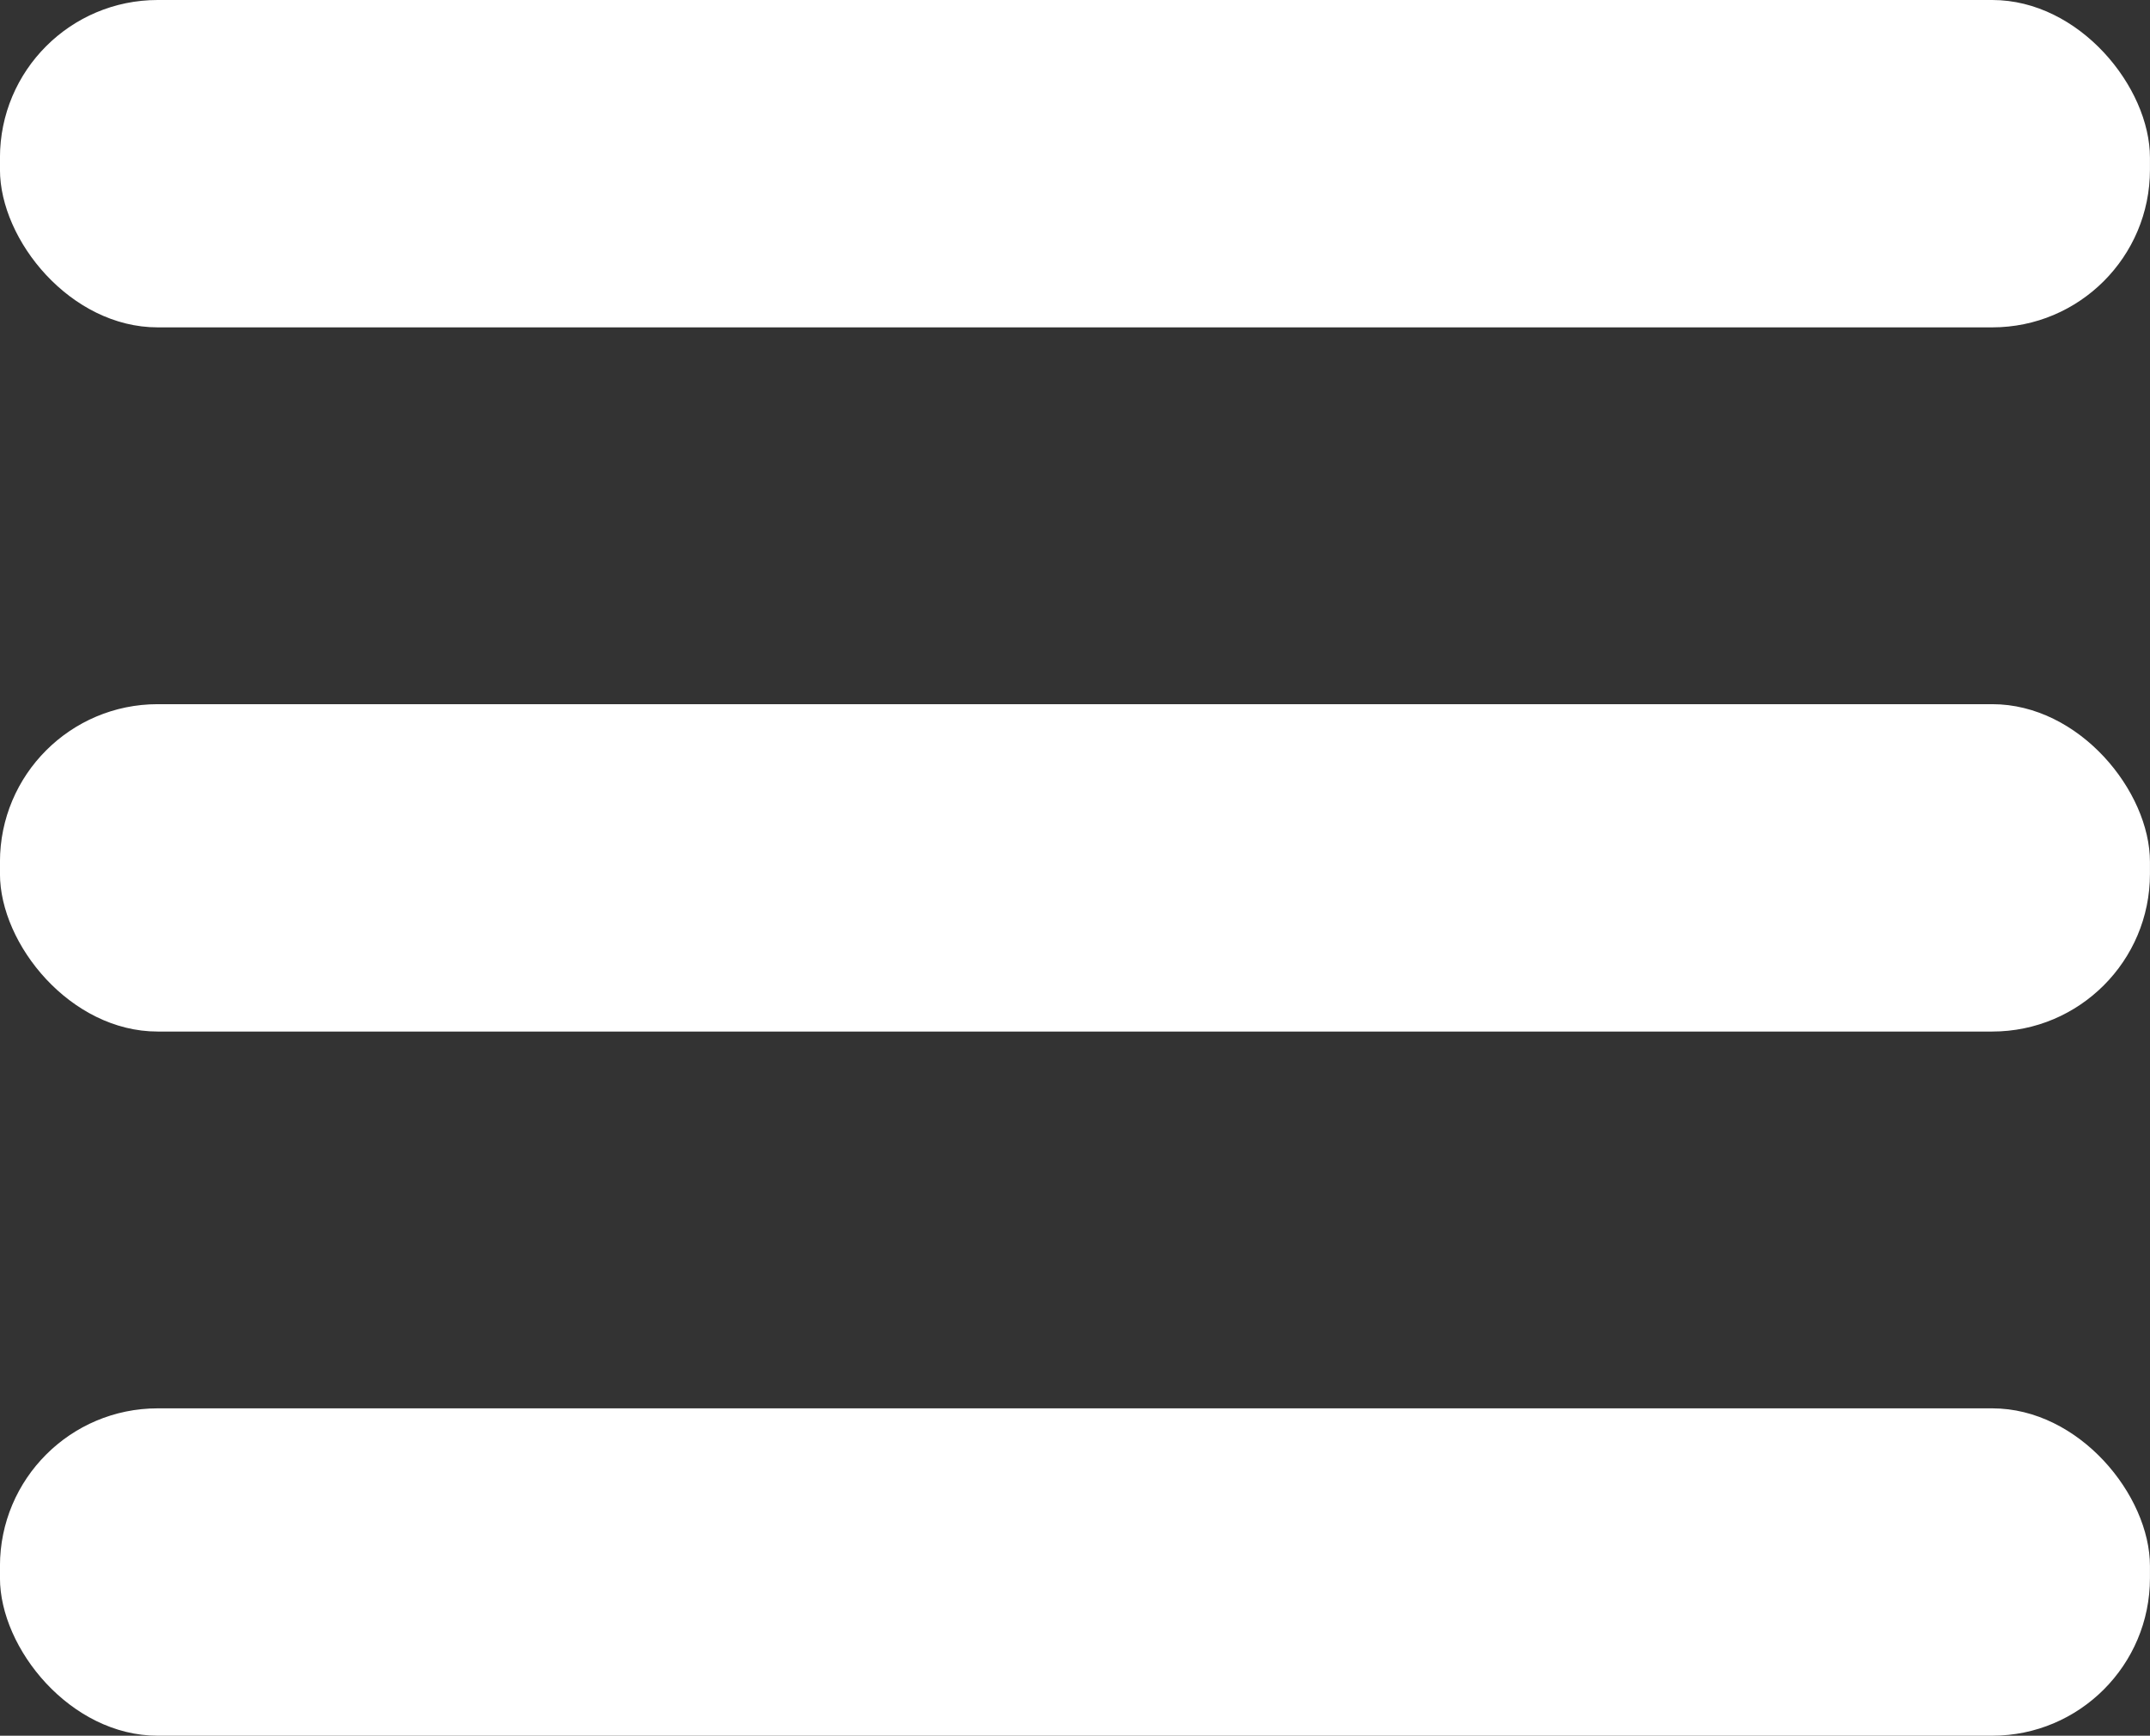
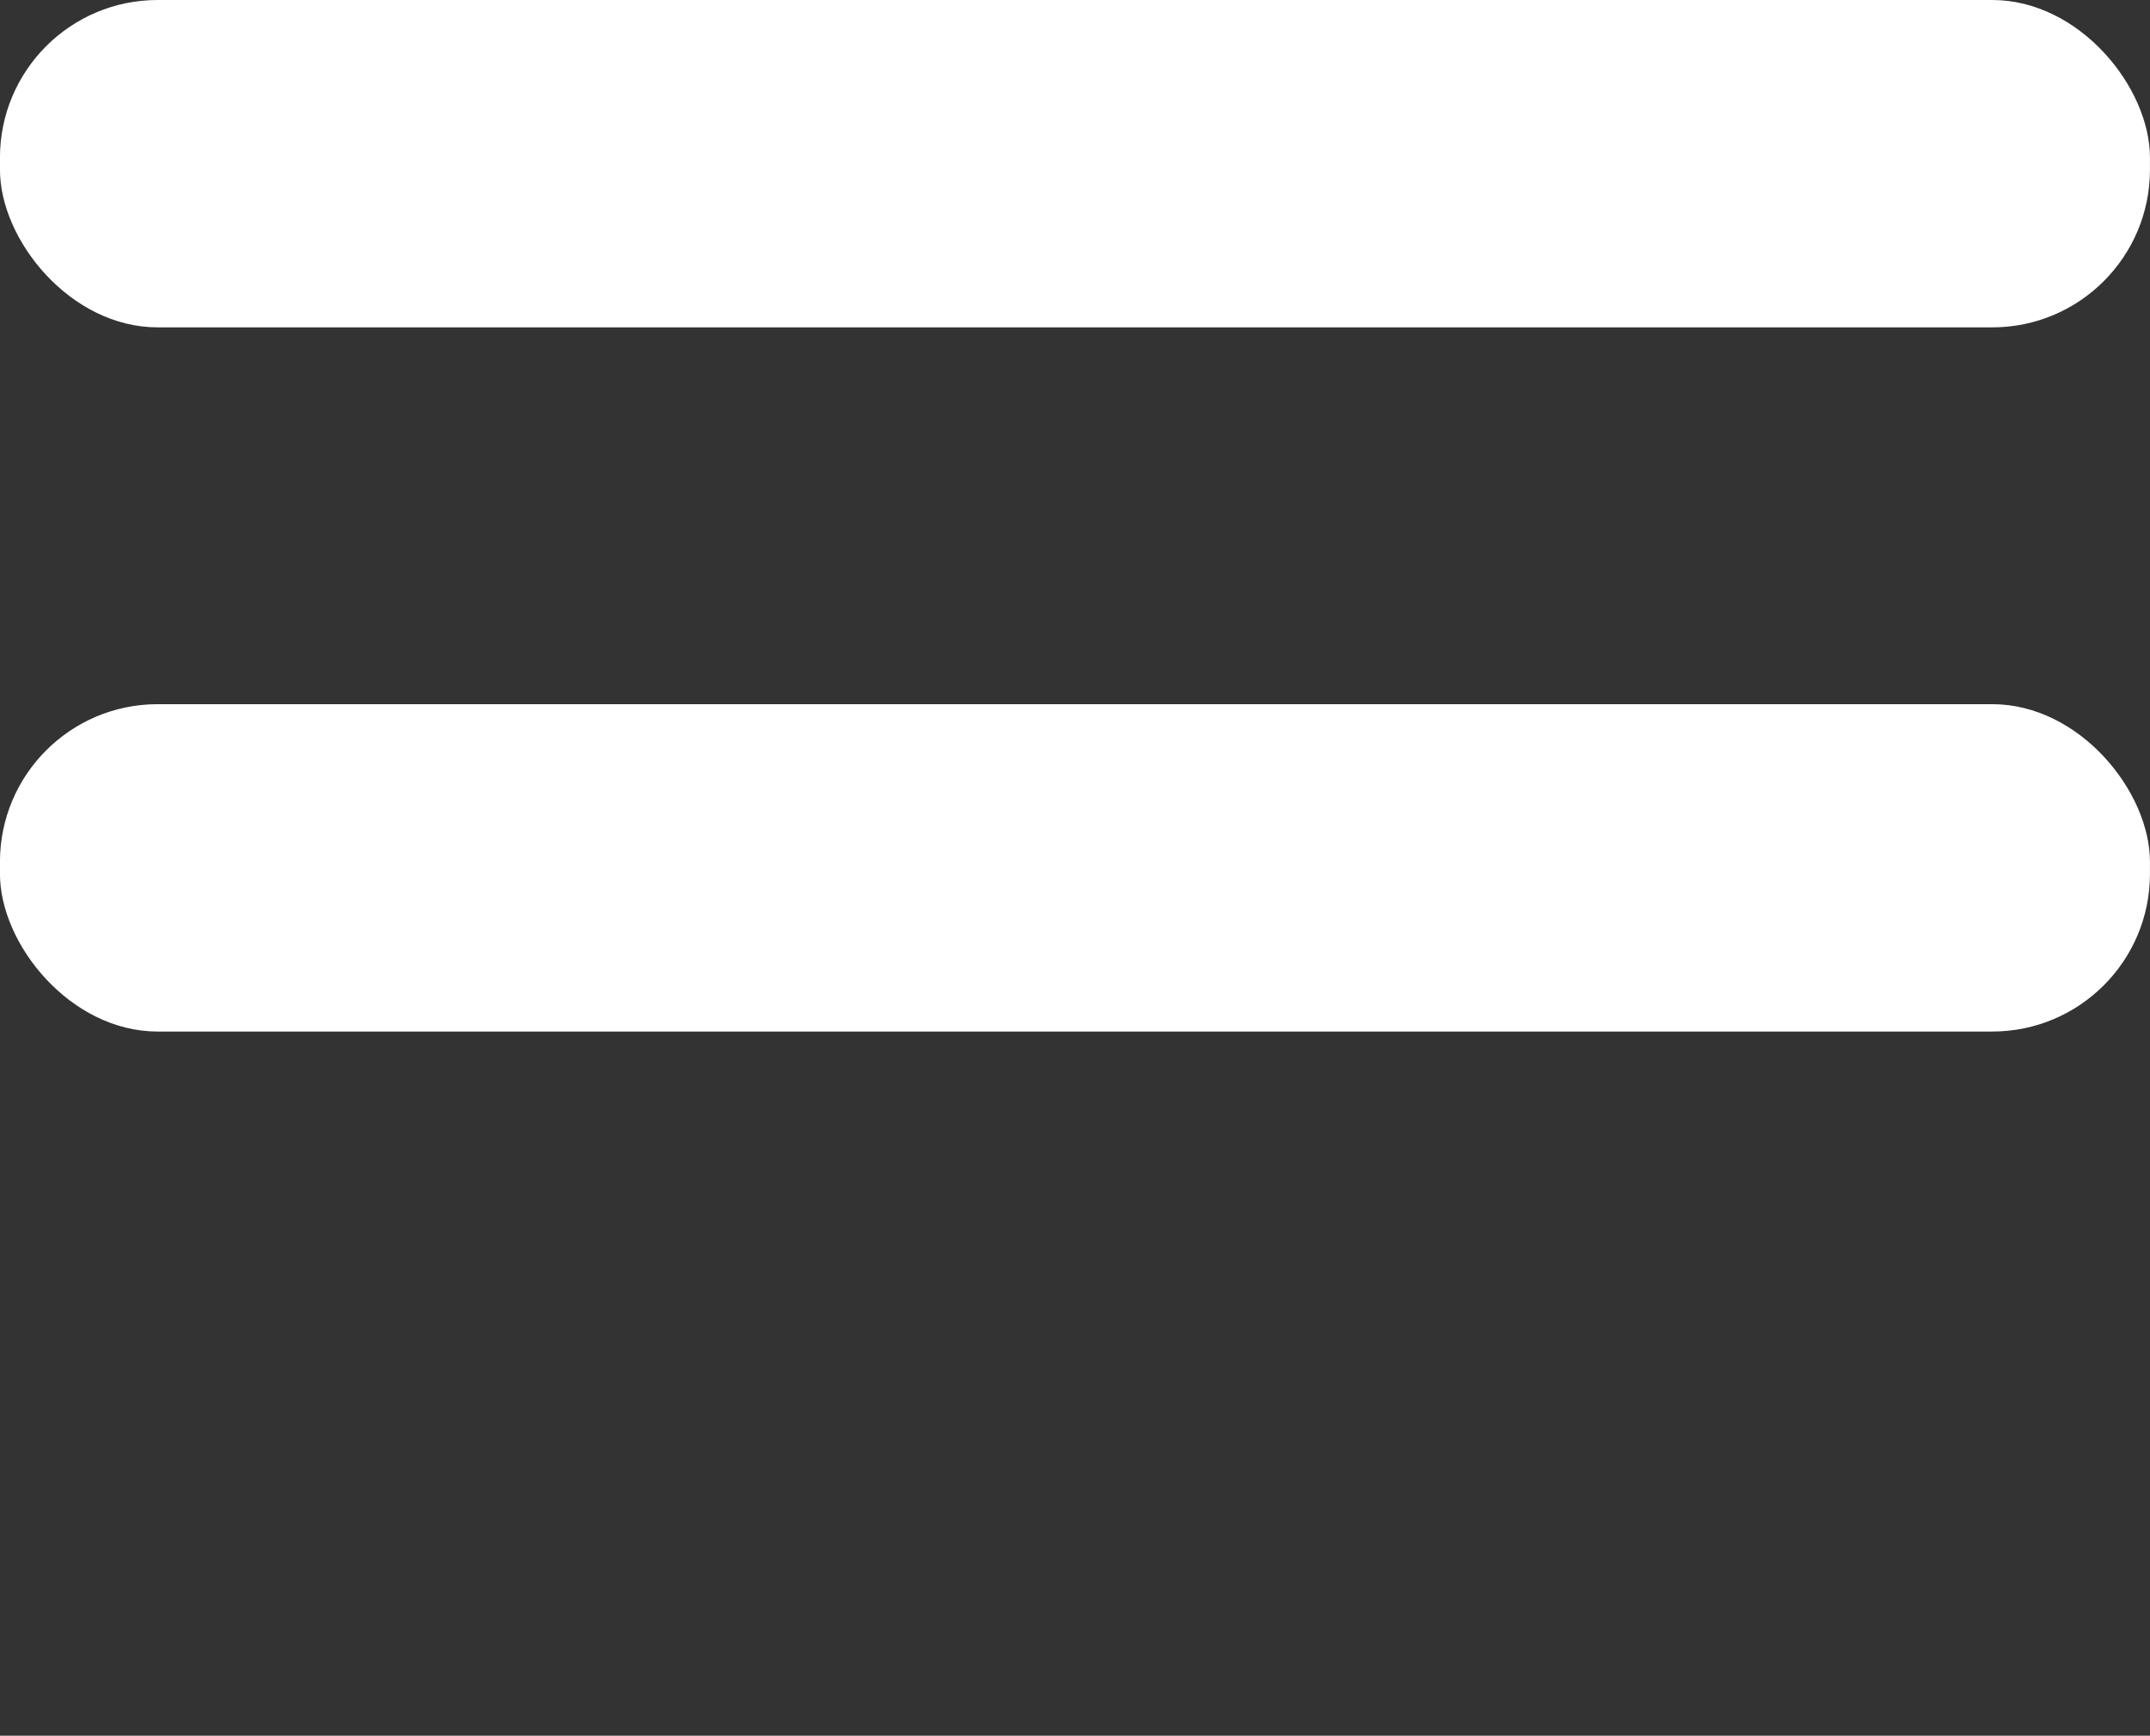
<svg xmlns="http://www.w3.org/2000/svg" viewBox="0 0 54.526 44.028">
  <rect x="0" y="0" width="54.526" height="44.028" fill="#333333" stroke="none" />
  <defs>
    <style>
            .cls-1{fill:#fff}
        </style>
  </defs>
  <g id="Hamburger" transform="translate(-1294.475 -75.167)">
    <rect id="Rechteck_33" width="54.526" height="8.304" class="cls-1" data-name="Rechteck 33" rx="4" transform="translate(1294.474 75.167)" />
    <rect id="Rechteck_34" width="54.526" height="8.304" class="cls-1" data-name="Rechteck 34" rx="4" transform="translate(1294.474 93.029)" />
-     <rect id="Rechteck_35" width="54.526" height="8.304" class="cls-1" data-name="Rechteck 35" rx="4" transform="translate(1294.474 110.891)" />
  </g>
</svg>